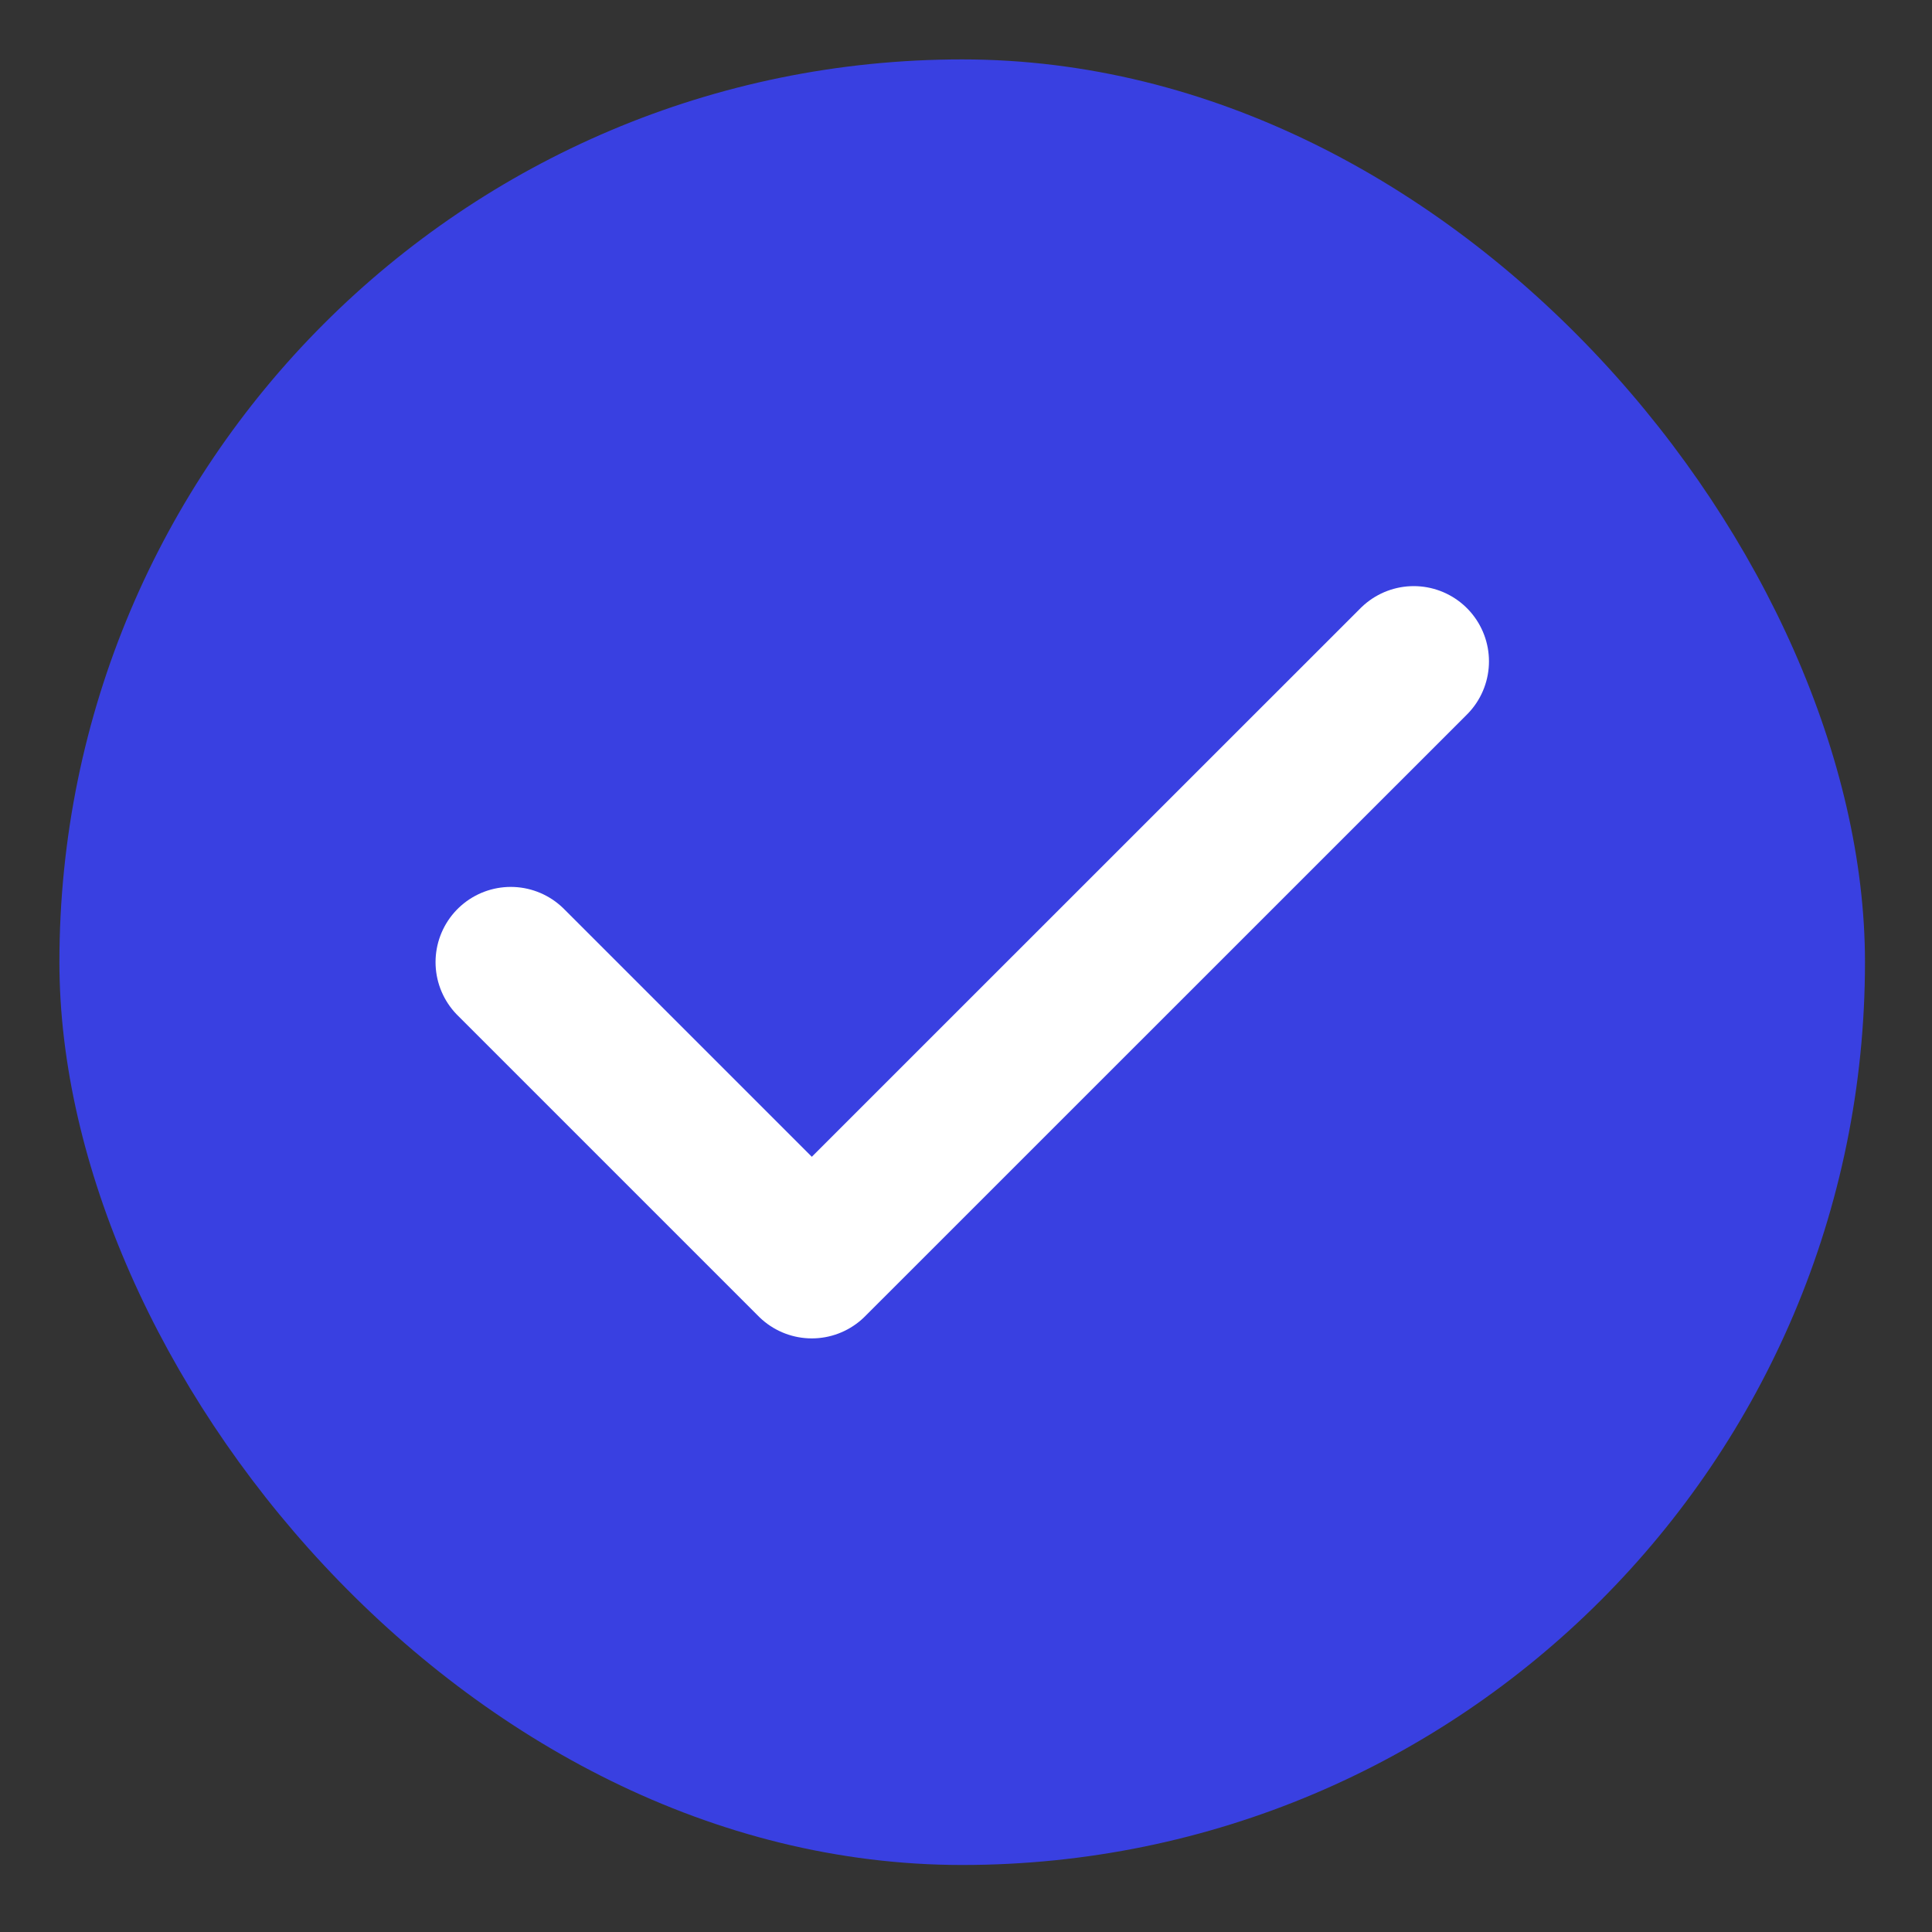
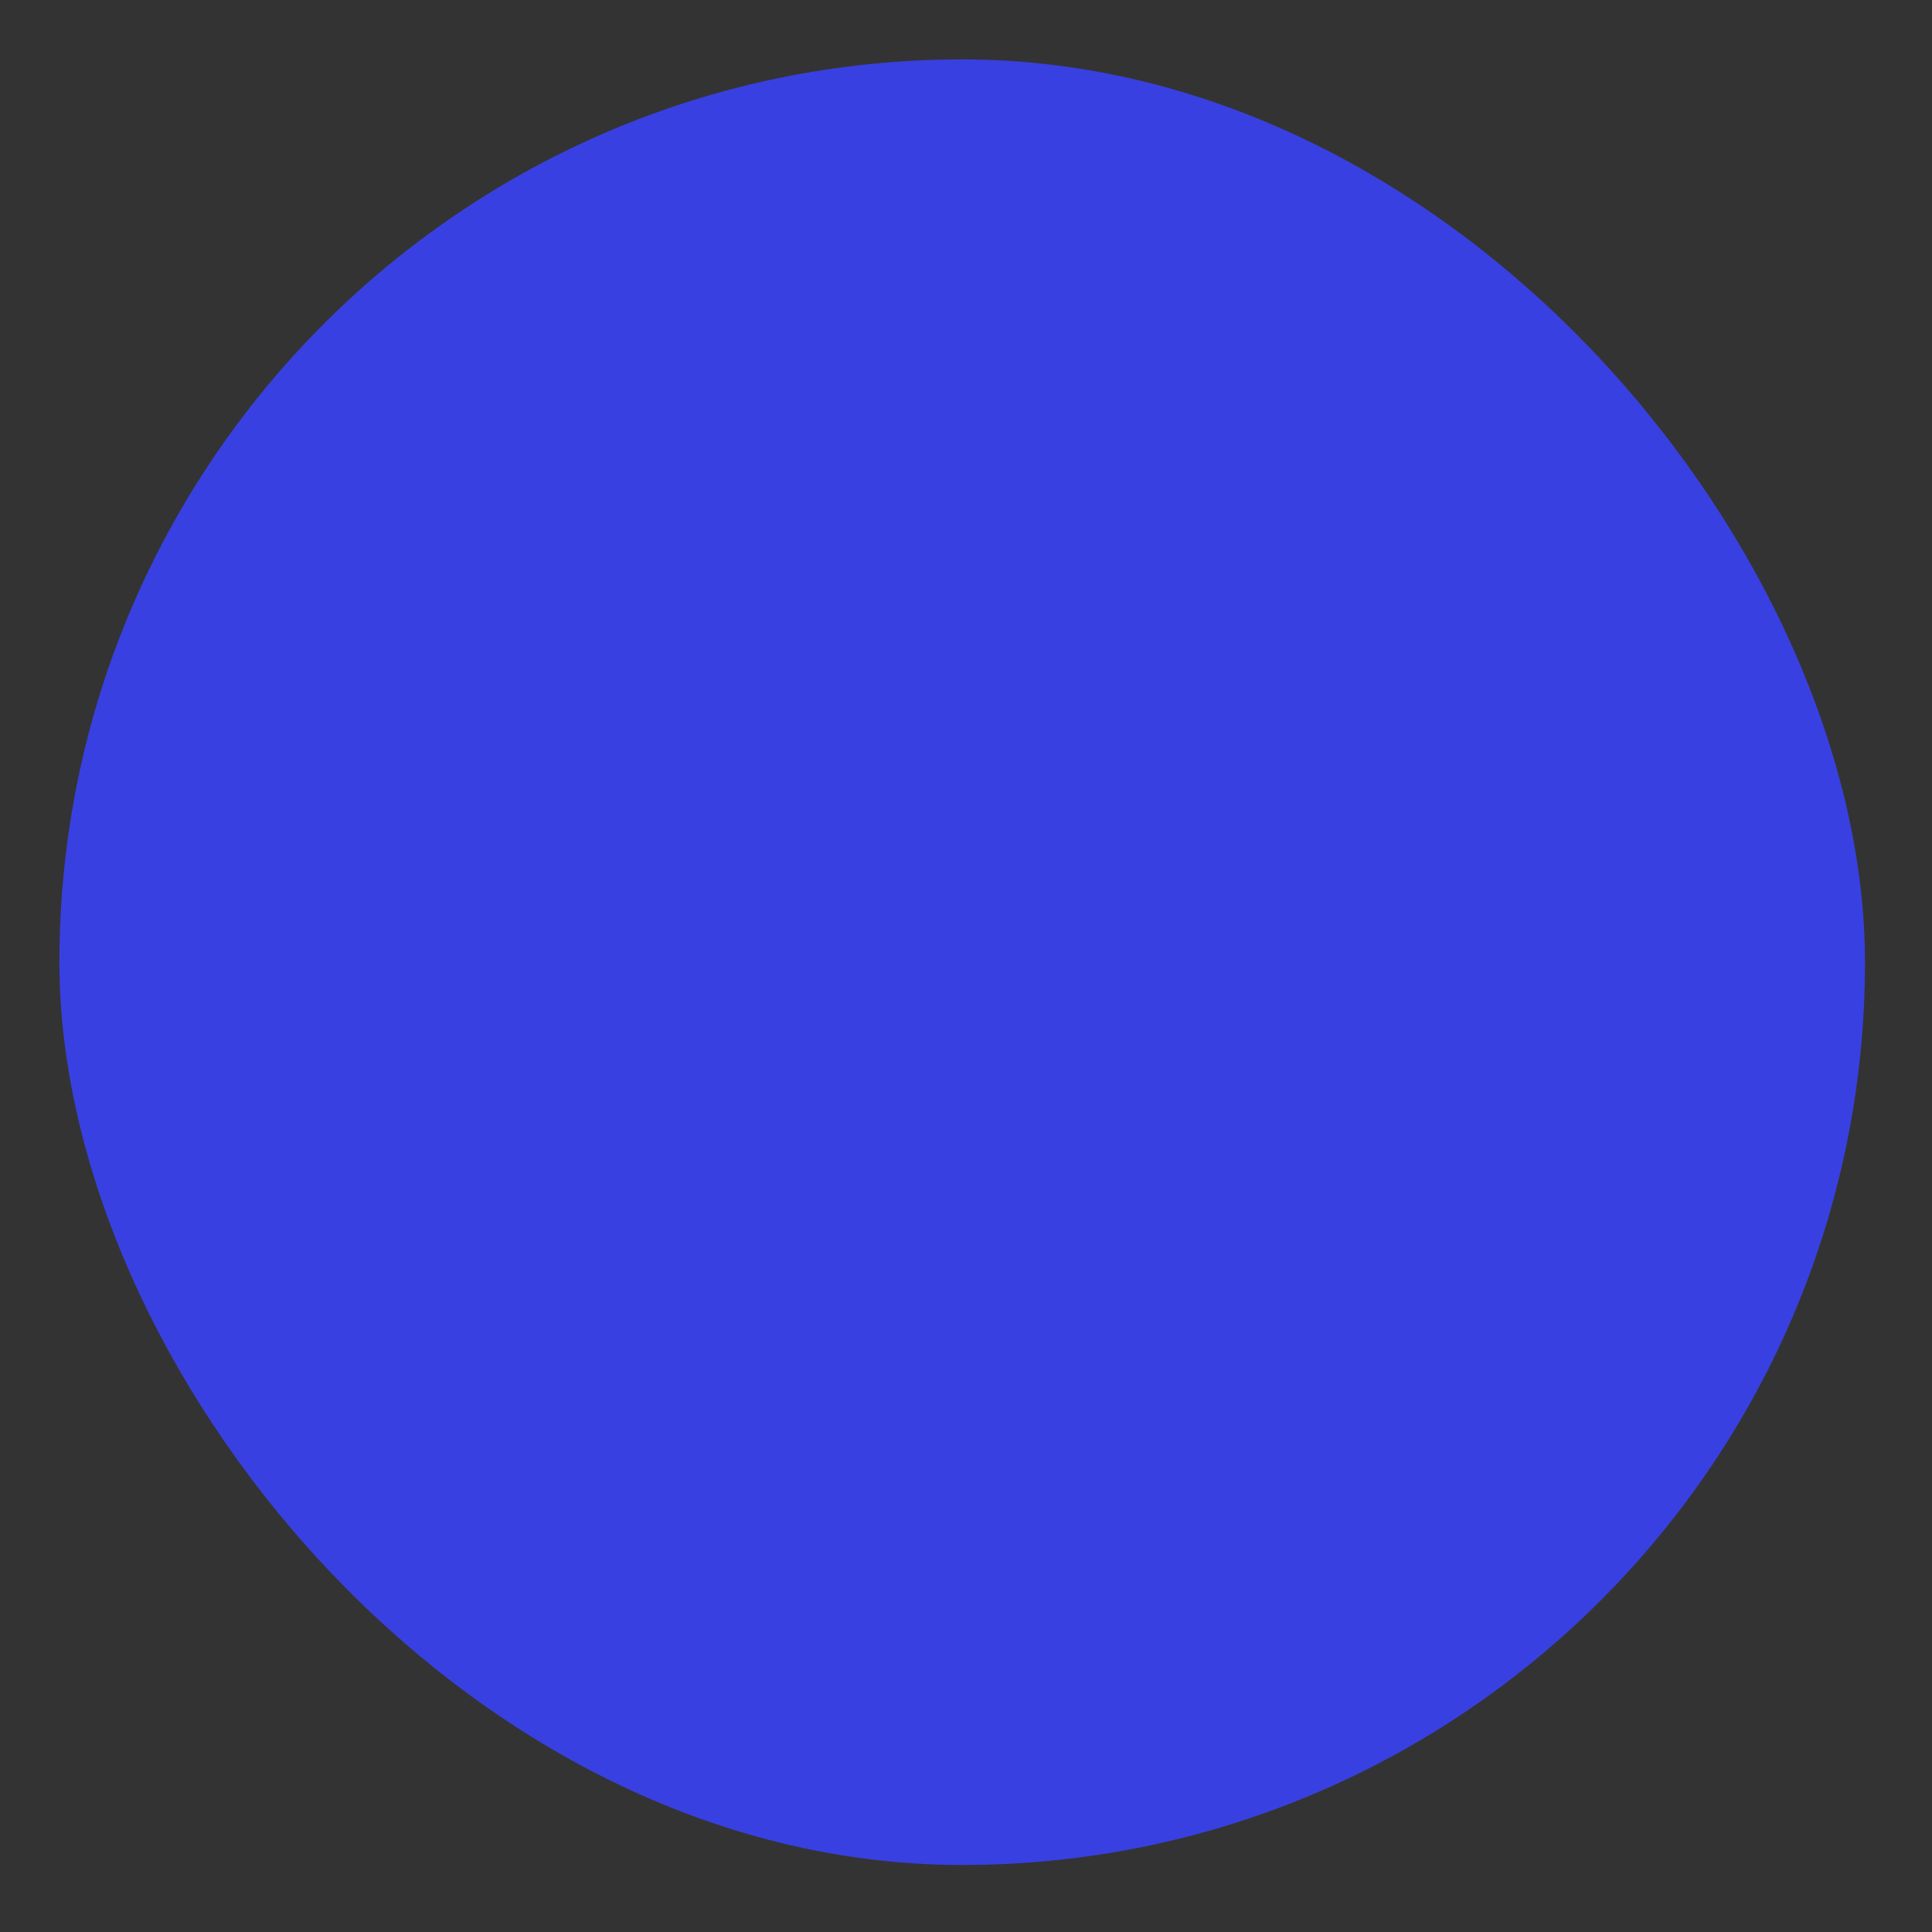
<svg xmlns="http://www.w3.org/2000/svg" width="16" height="16" viewBox="0 0 16 16" fill="none">
  <rect x="0" y="0" width="16" height="16" fill="#333333" stroke="none" />
  <rect x="0.492" y="0.492" width="14.953" height="14.953" rx="7.477" fill="#3940E1" />
-   <path d="M4.23 7.968L6.723 10.461L11.708 5.477" stroke="white" stroke-width="1.246" stroke-linecap="round" stroke-linejoin="round" />
</svg>